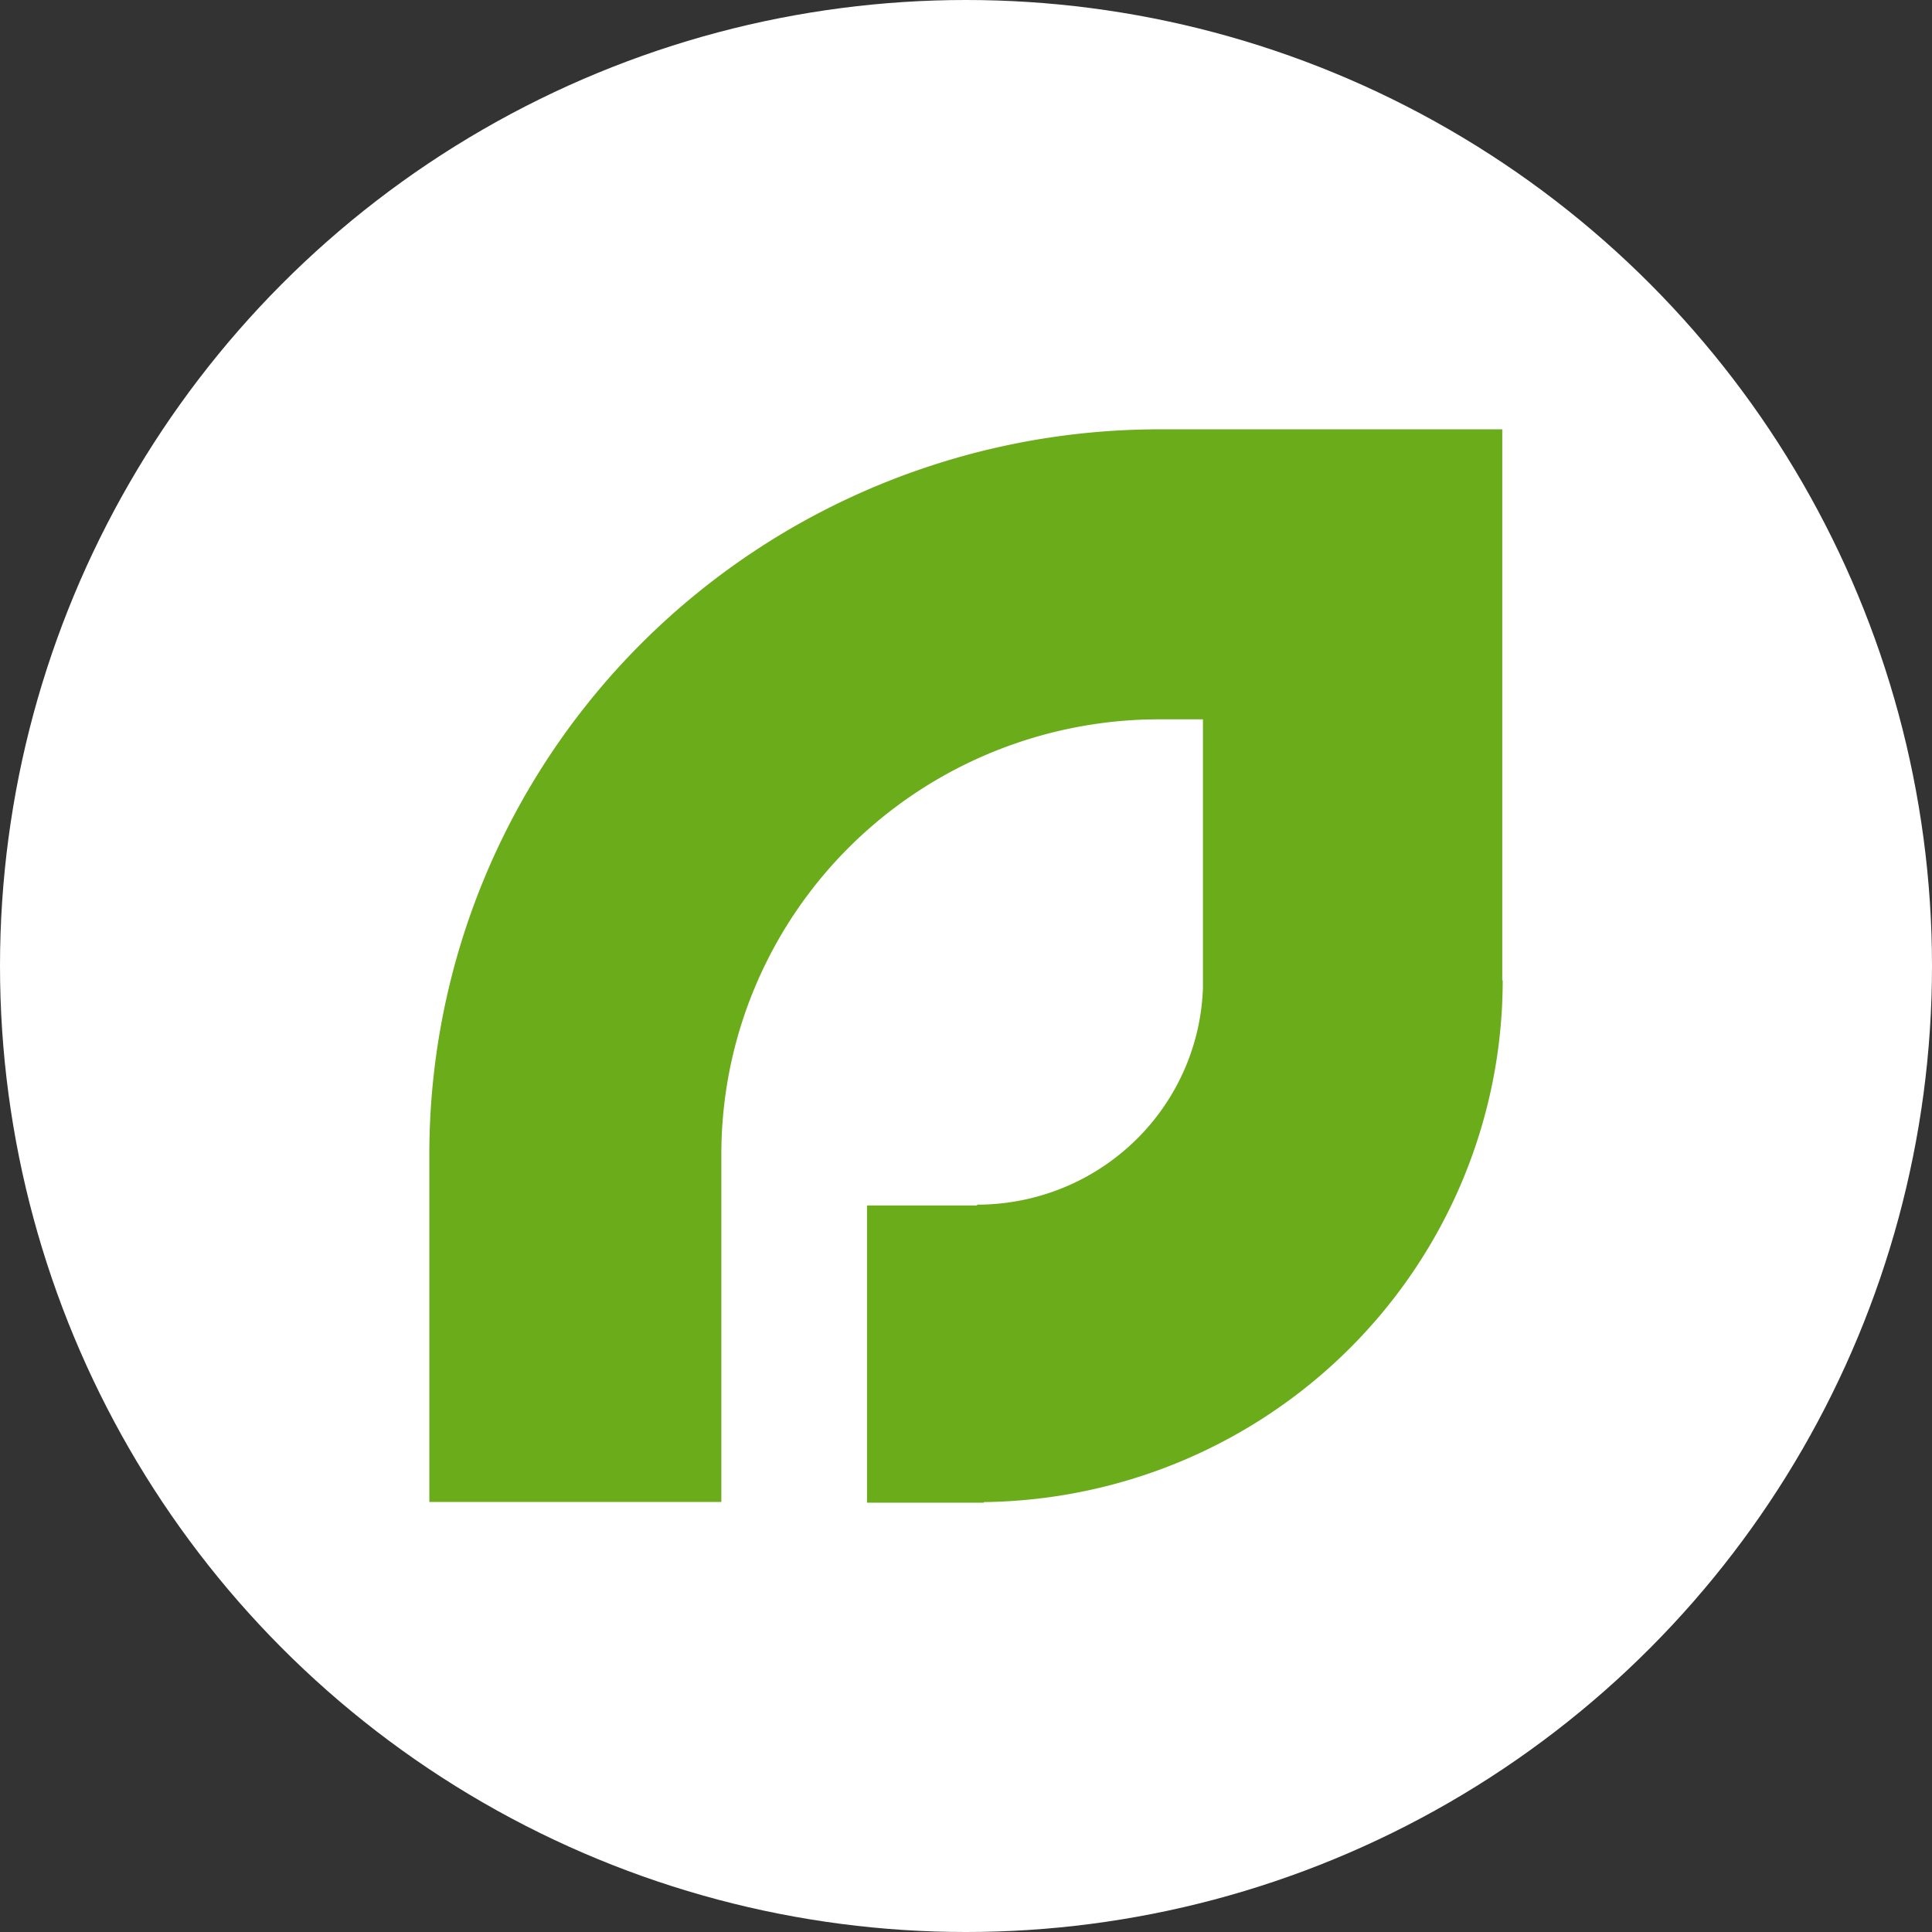
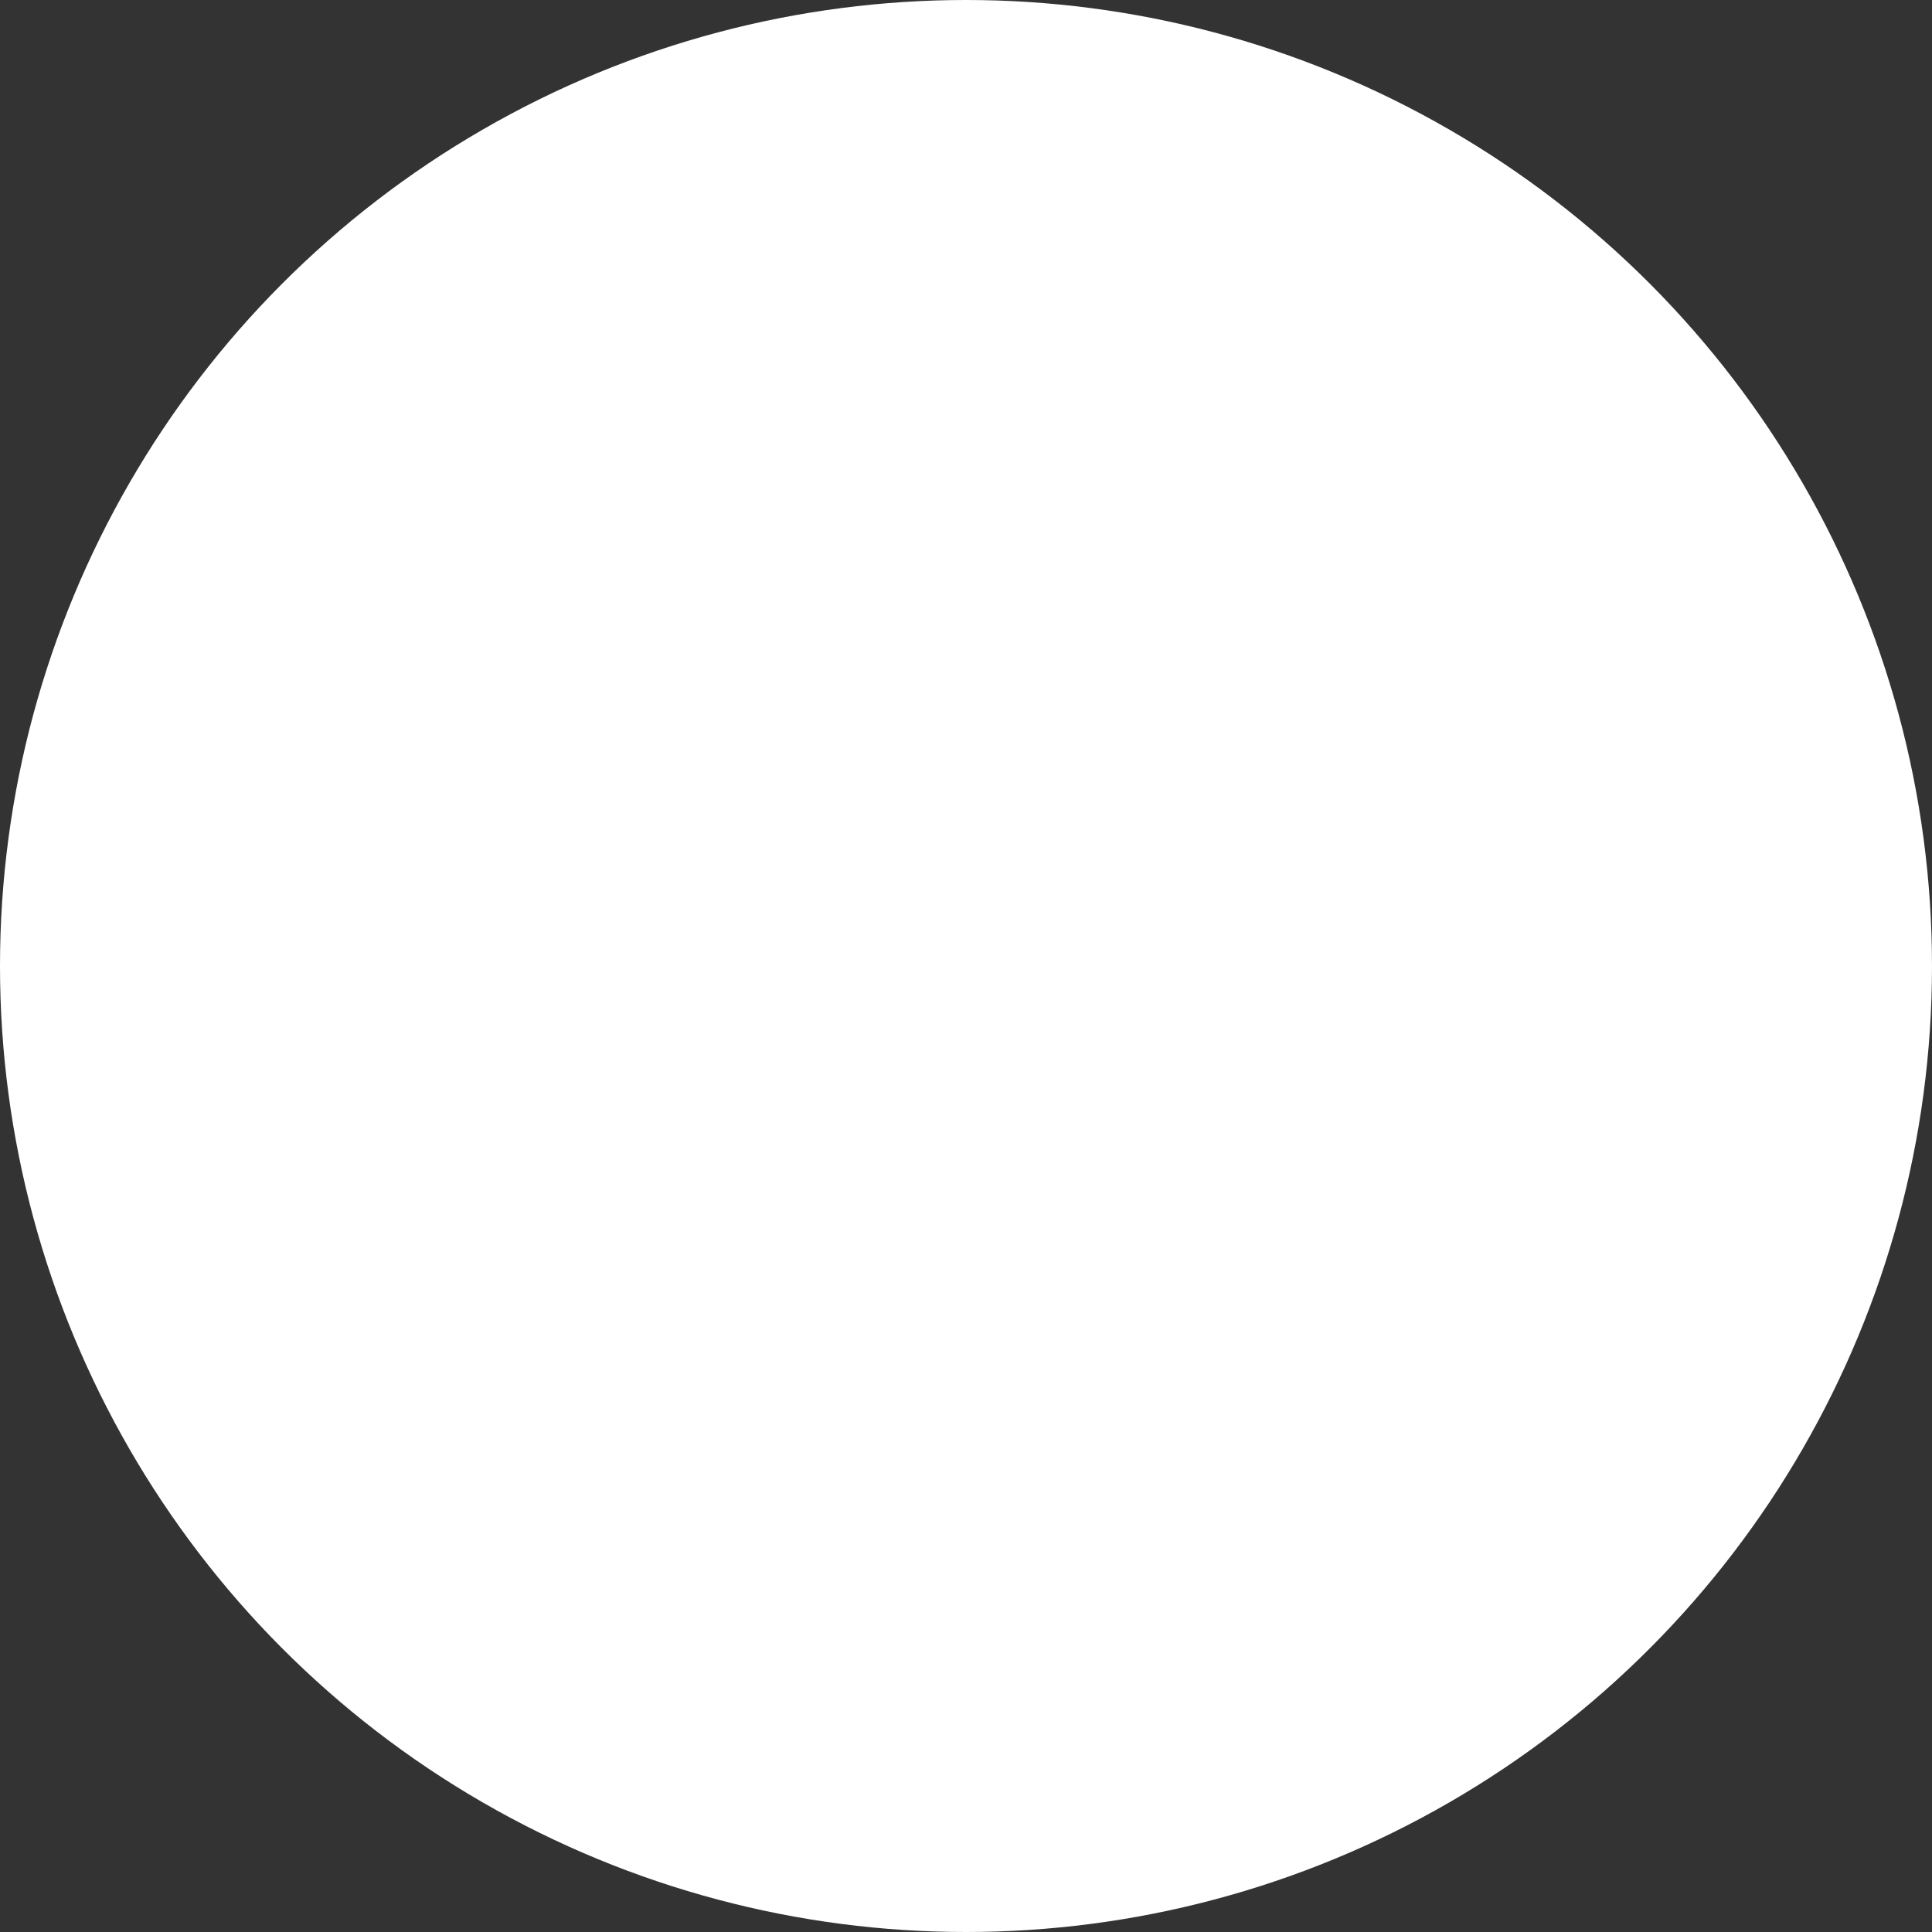
<svg xmlns="http://www.w3.org/2000/svg" width="180" height="180" fill="none" viewBox="0 0 180 180">
  <rect x="0" y="0" width="180" height="180" fill="#333333" stroke="none" />
  <circle cx="90" cy="90" r="90" fill="#fff" />
-   <path fill="#6BAC1B" d="M139.962 40v51.325h.041c0 6.386-1.267 12.71-3.728 18.611a48.624 48.624 0 0 1-10.615 15.776 48.982 48.982 0 0 1-15.887 10.542 49.267 49.267 0 0 1-18.113 3.693V140H80.777v-27.691h10.256v-.073c2.765 0 5.503-.541 8.058-1.591a21.064 21.064 0 0 0 6.832-4.534 20.895 20.895 0 0 0 4.564-6.784 20.762 20.762 0 0 0 1.59-7.32h-.001v-24.99h-4.061l-1.004.012a41.055 41.055 0 0 0-14.614 3.073 40.83 40.83 0 0 0-13.239 8.784 40.508 40.508 0 0 0-8.846 13.147 40.283 40.283 0 0 0-3.106 15.509v32.393H40V106.84h.004a67.14 67.14 0 0 1 5.174-25.146A67.516 67.516 0 0 1 59.92 59.782a68.05 68.05 0 0 1 22.065-14.64 68.425 68.425 0 0 1 25.339-5.138V40h32.637Z" />
</svg>